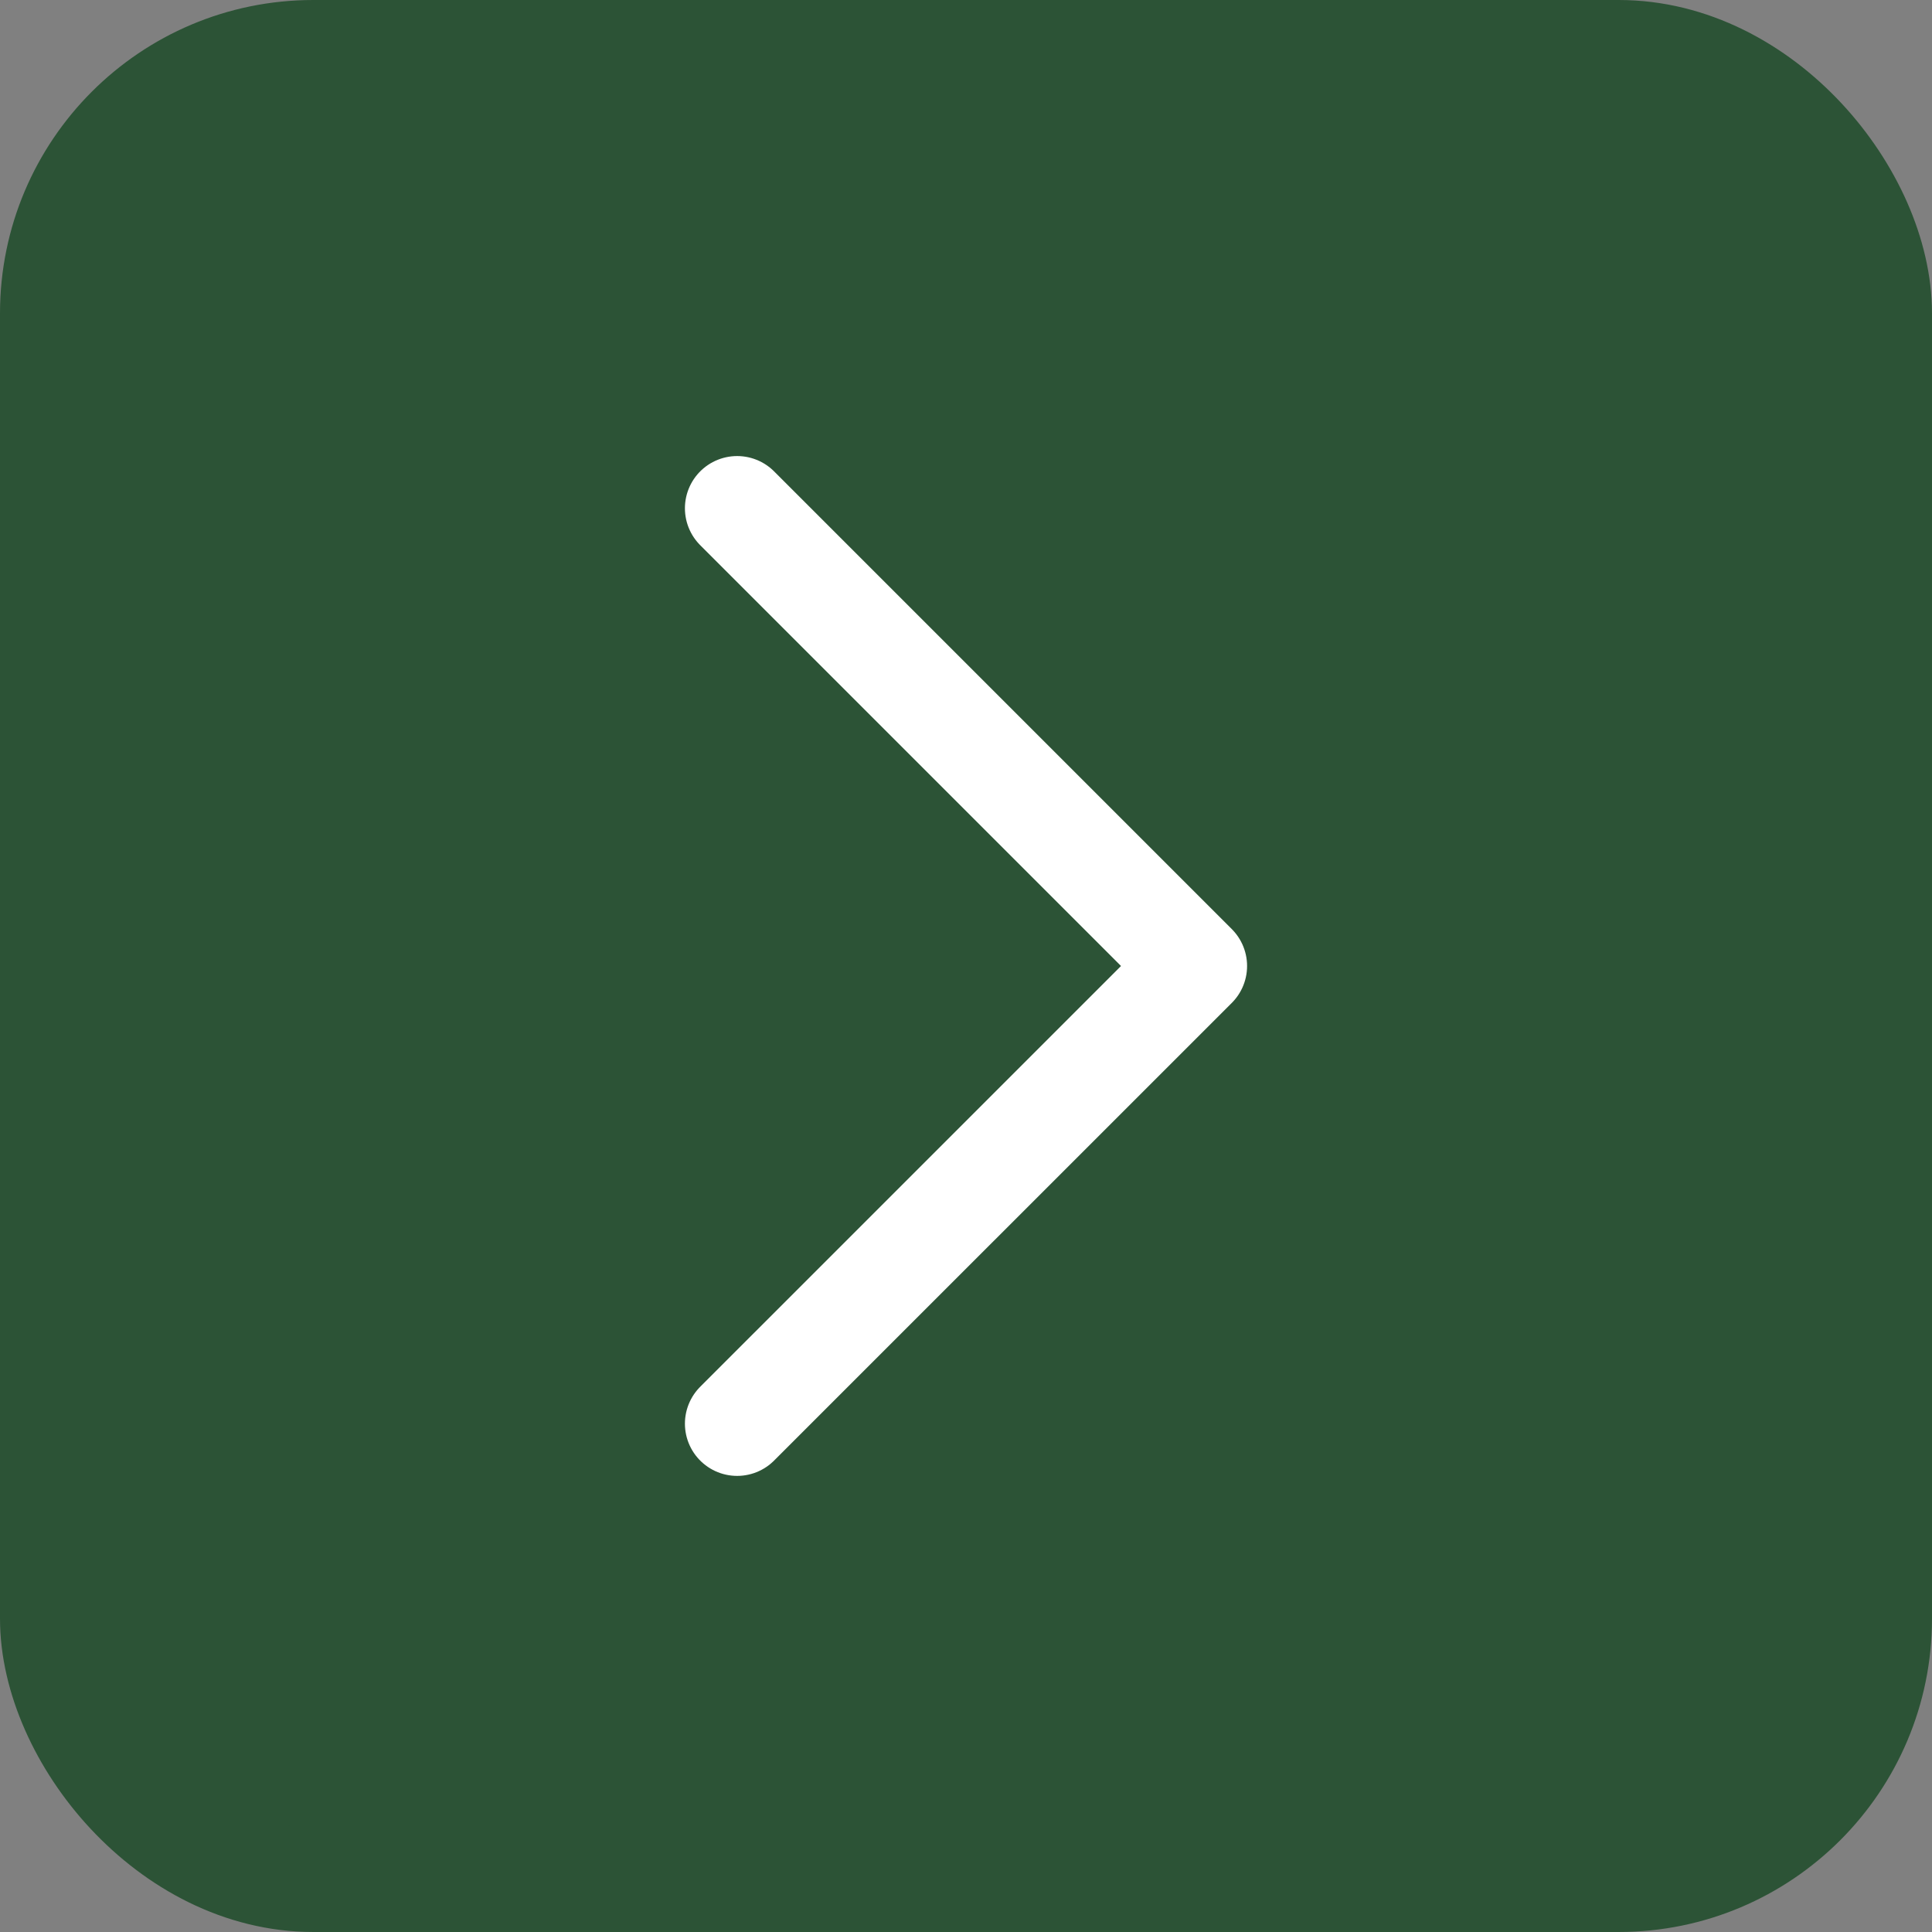
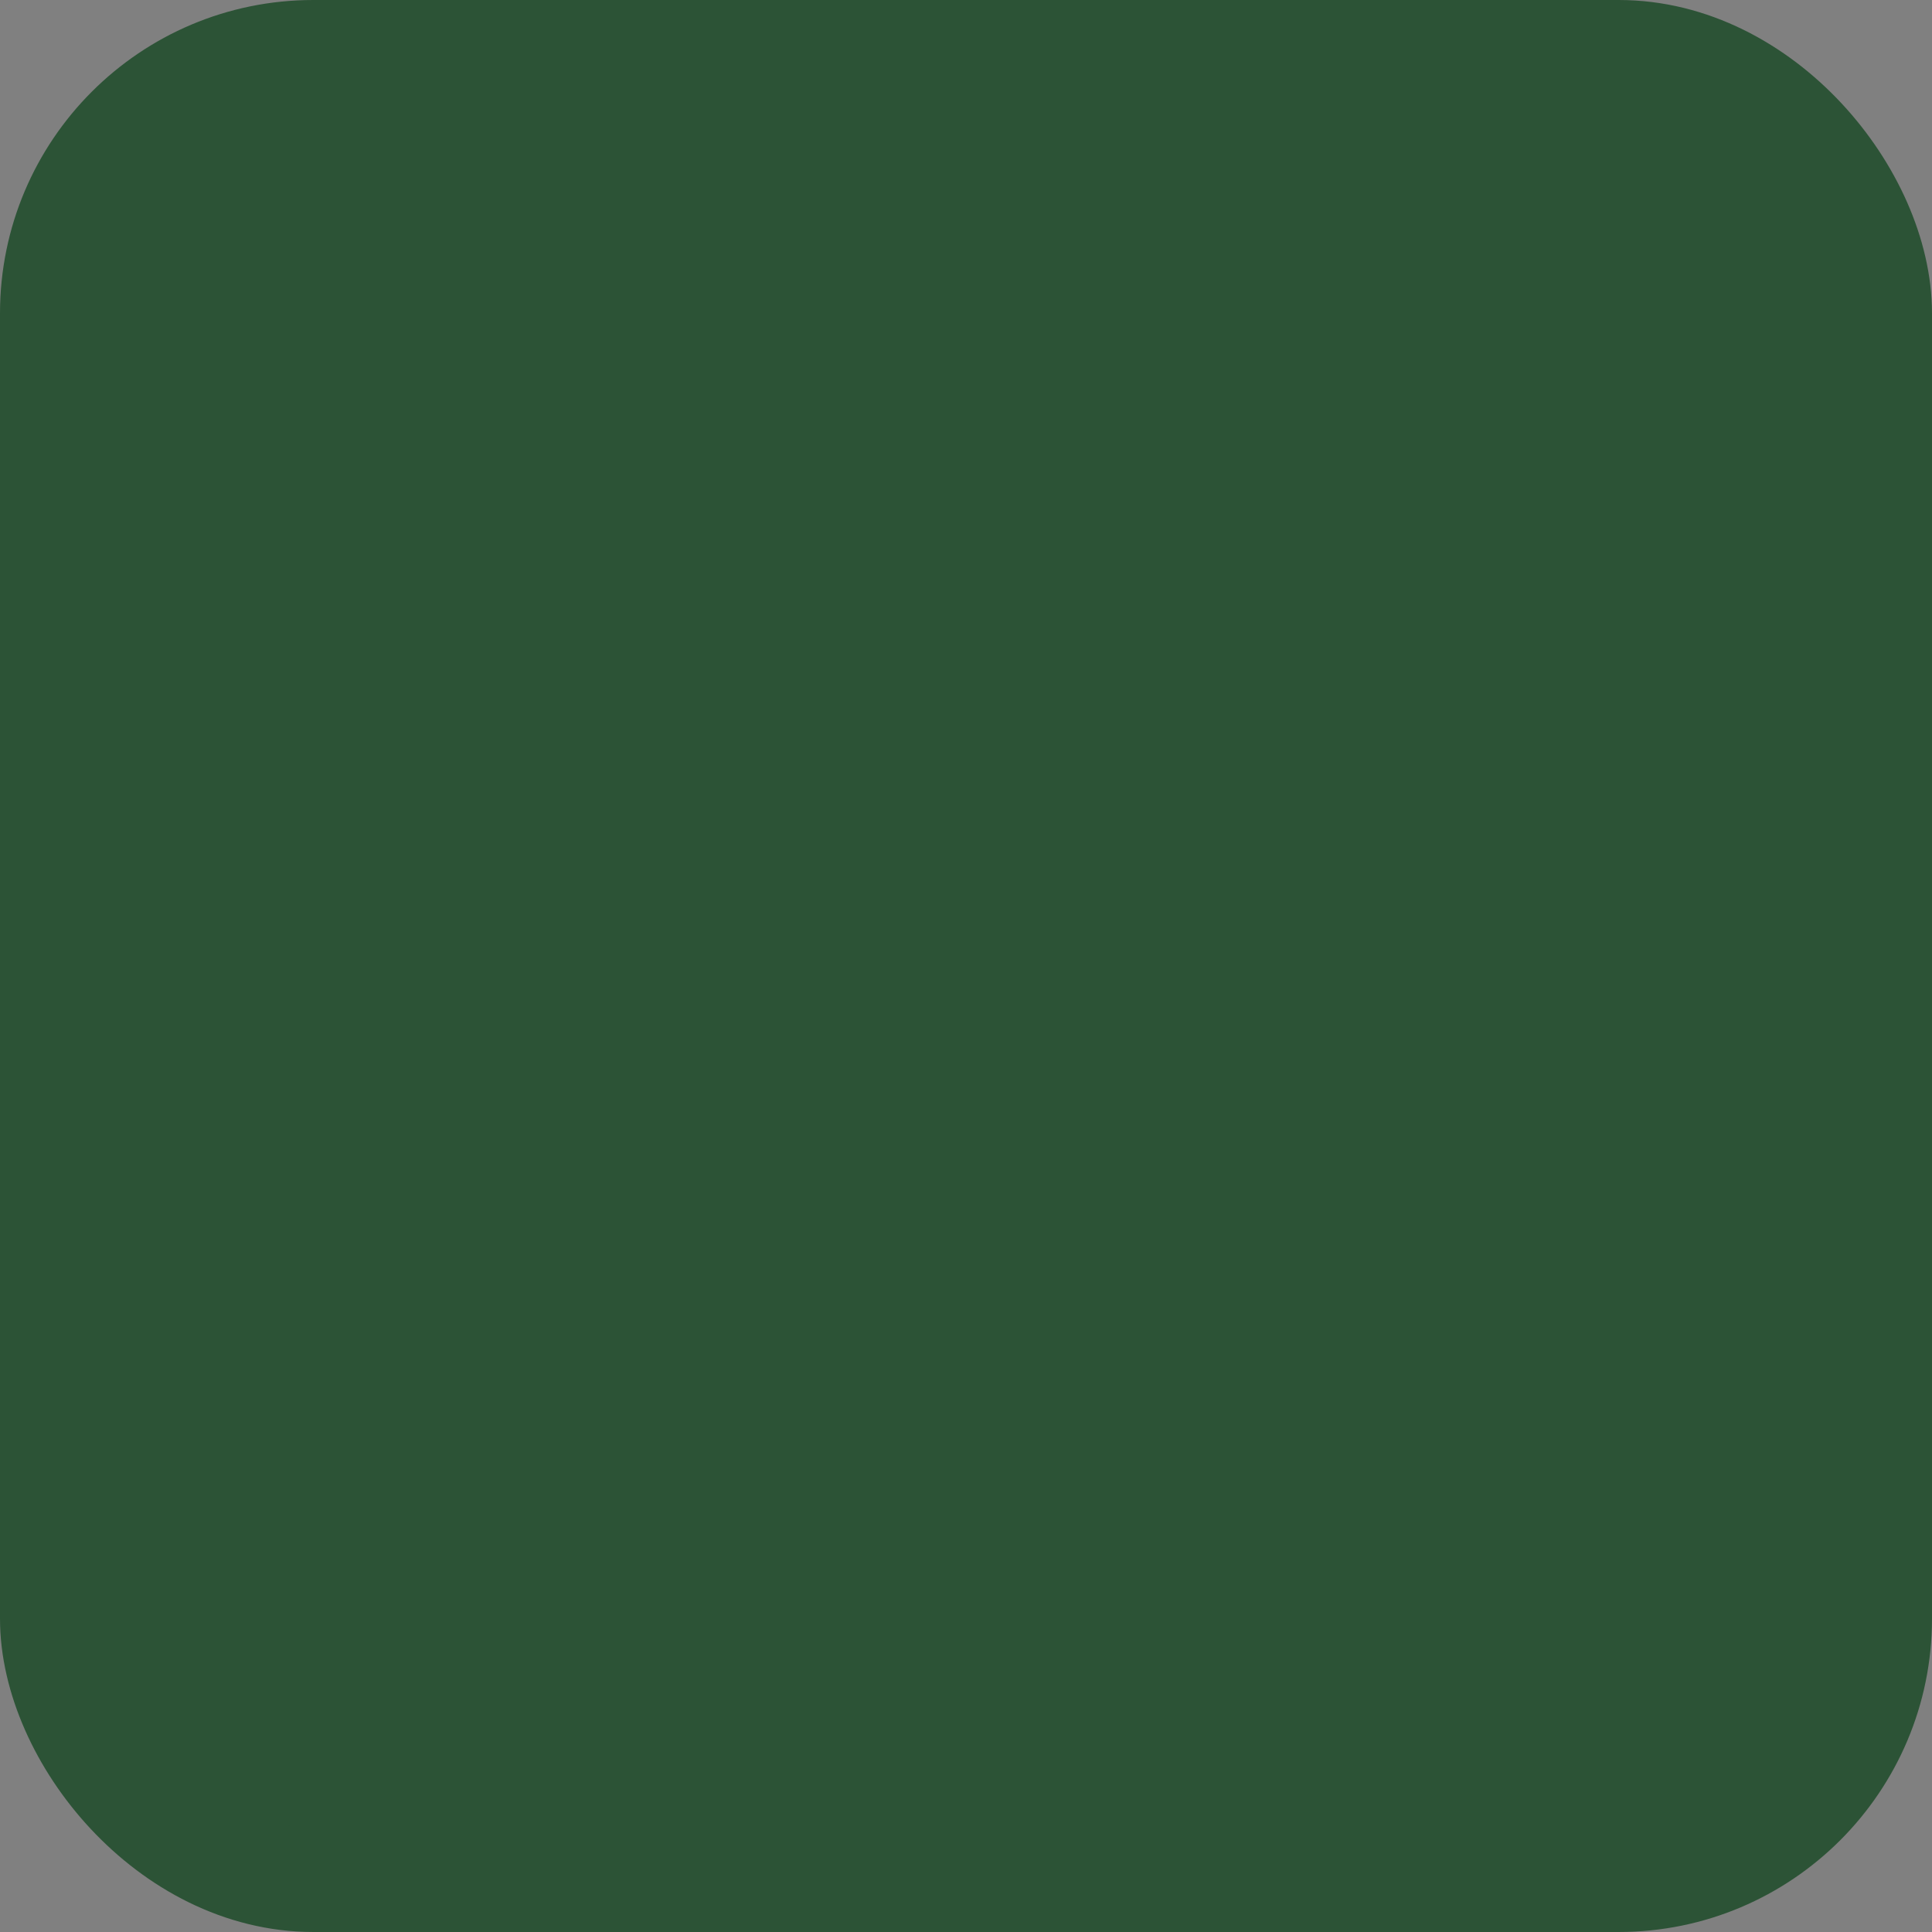
<svg xmlns="http://www.w3.org/2000/svg" width="37" height="37" viewBox="0 0 37 37" fill="none">
  <rect x="0" y="0" width="37" height="37" fill="#808080" stroke="none" />
  <rect x="1" y="1" width="35" height="35" rx="5" fill="#2C5336" stroke="#2C5336" stroke-width="2" />
-   <path d="M14.117 9.734L22.883 18.5L14.117 27.265" stroke="white" stroke-width="2" stroke-linecap="round" stroke-linejoin="round" />
</svg>